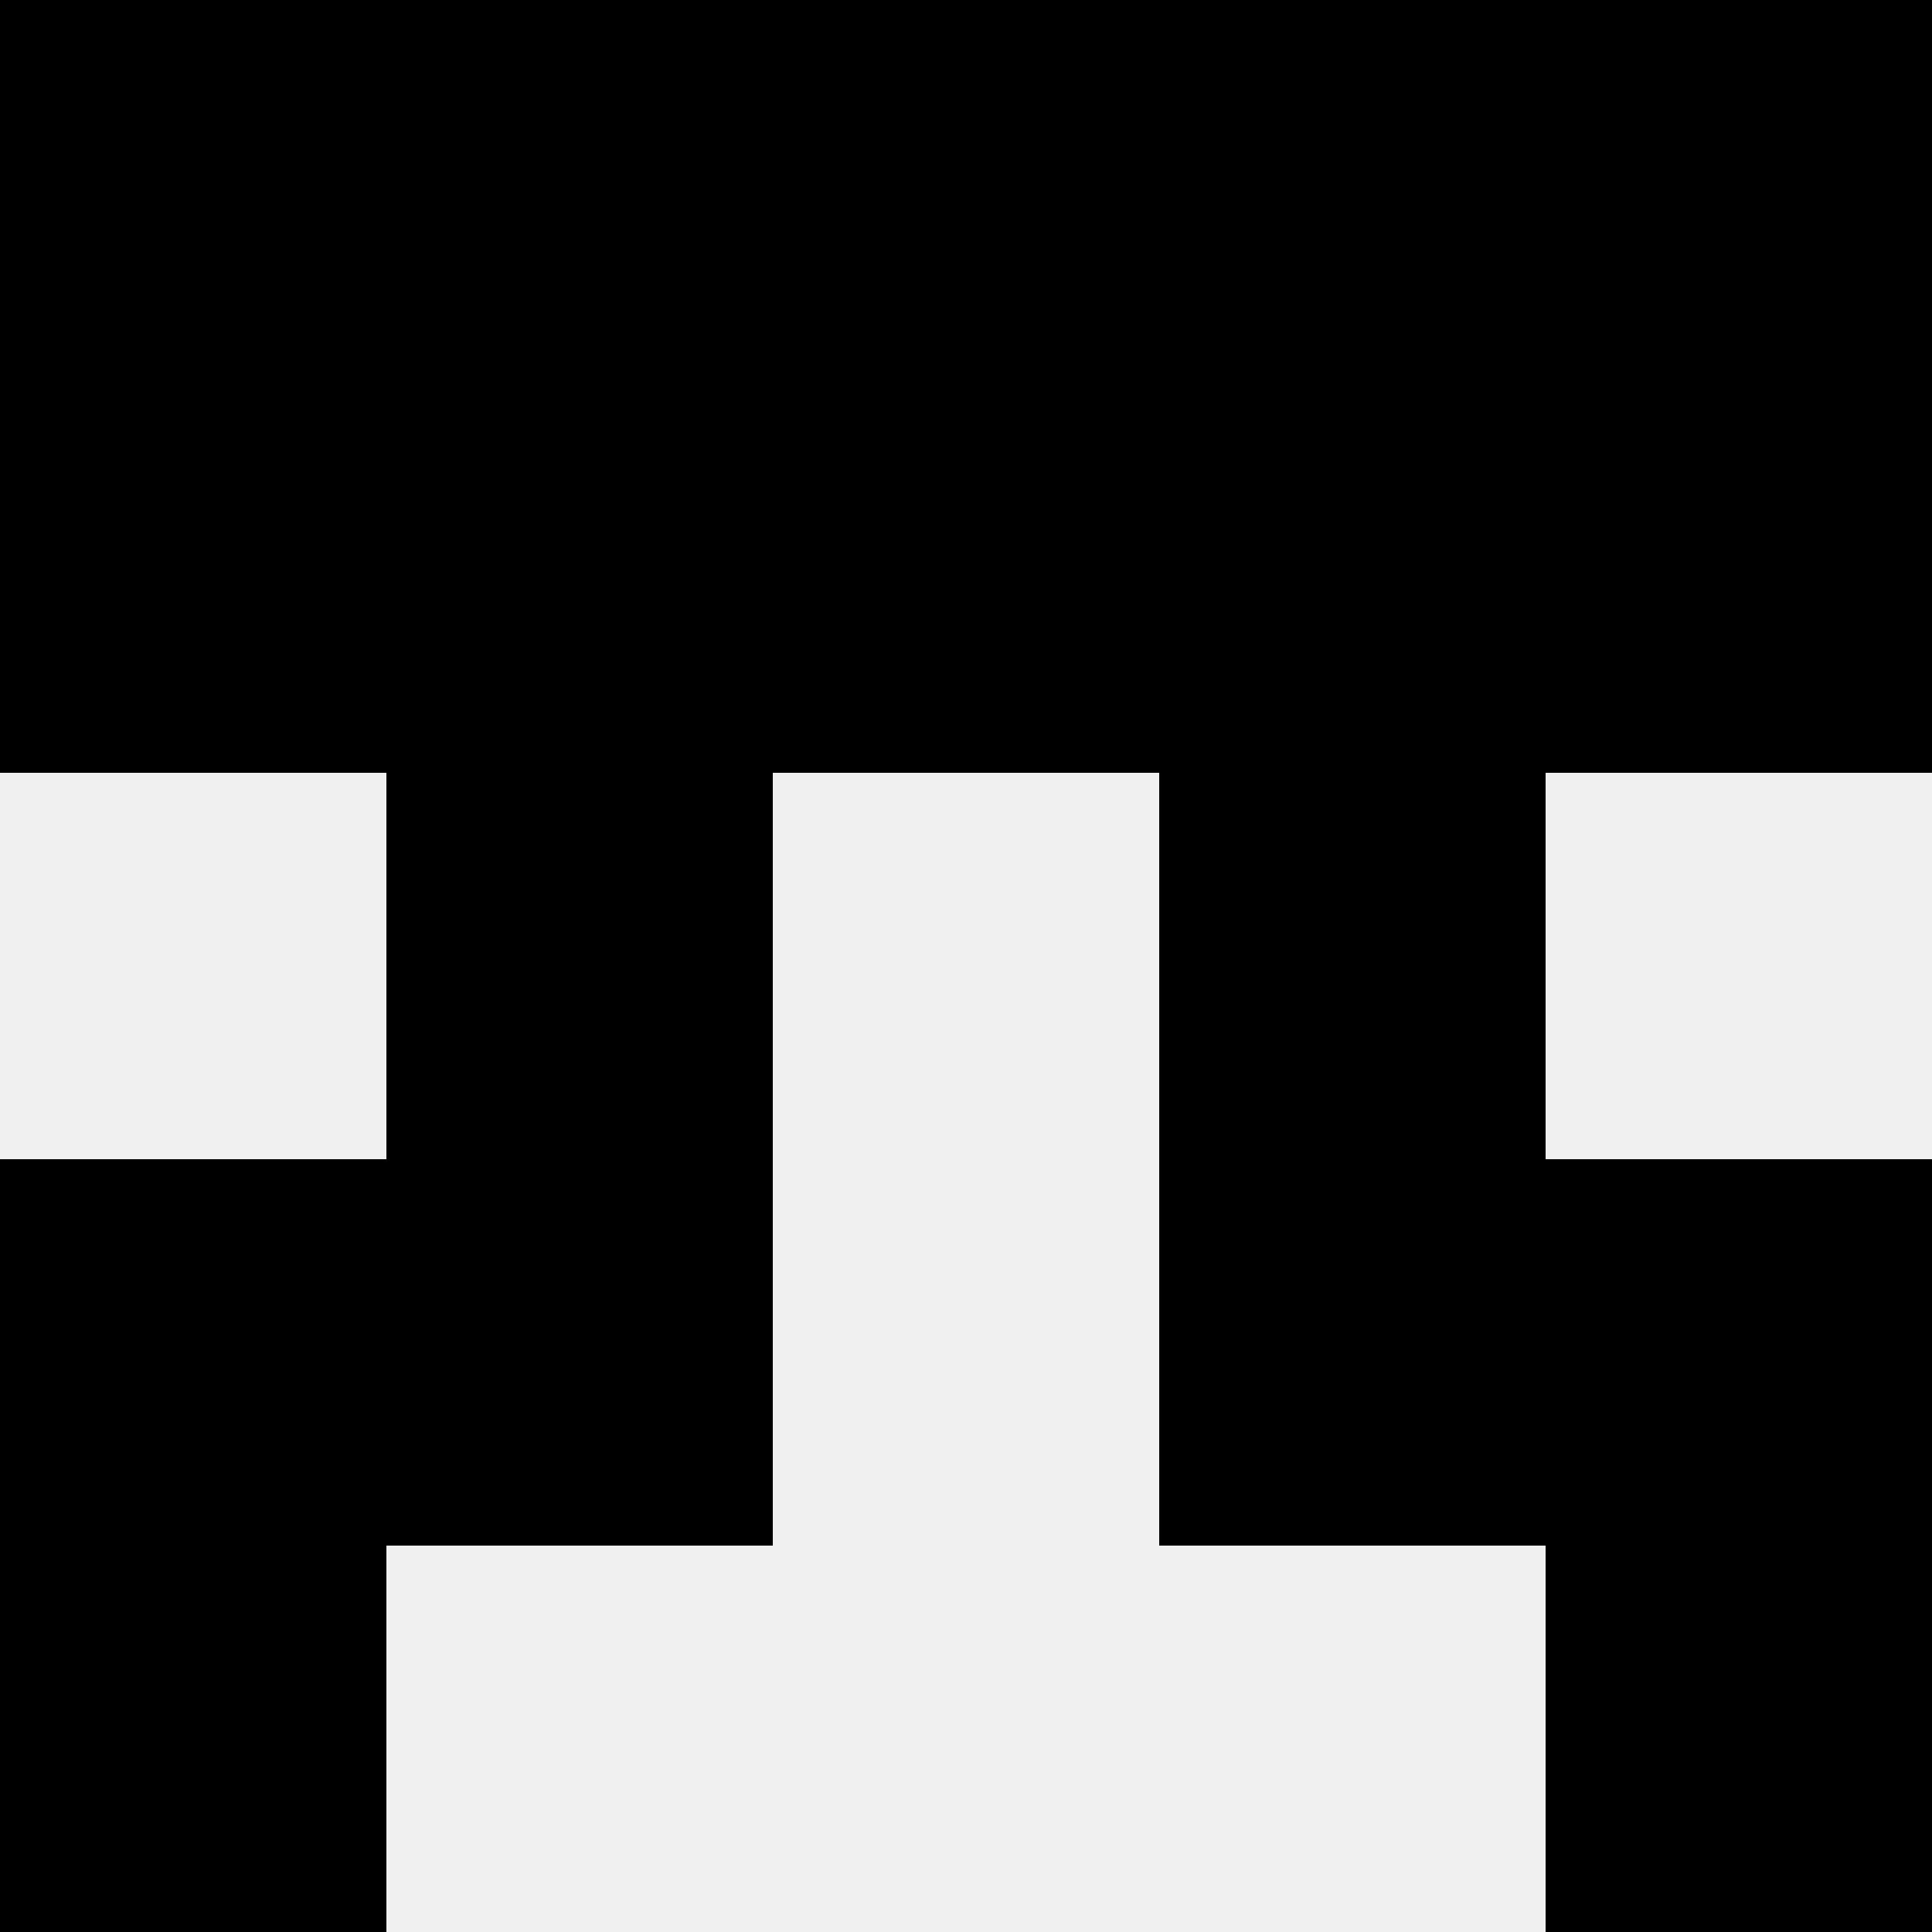
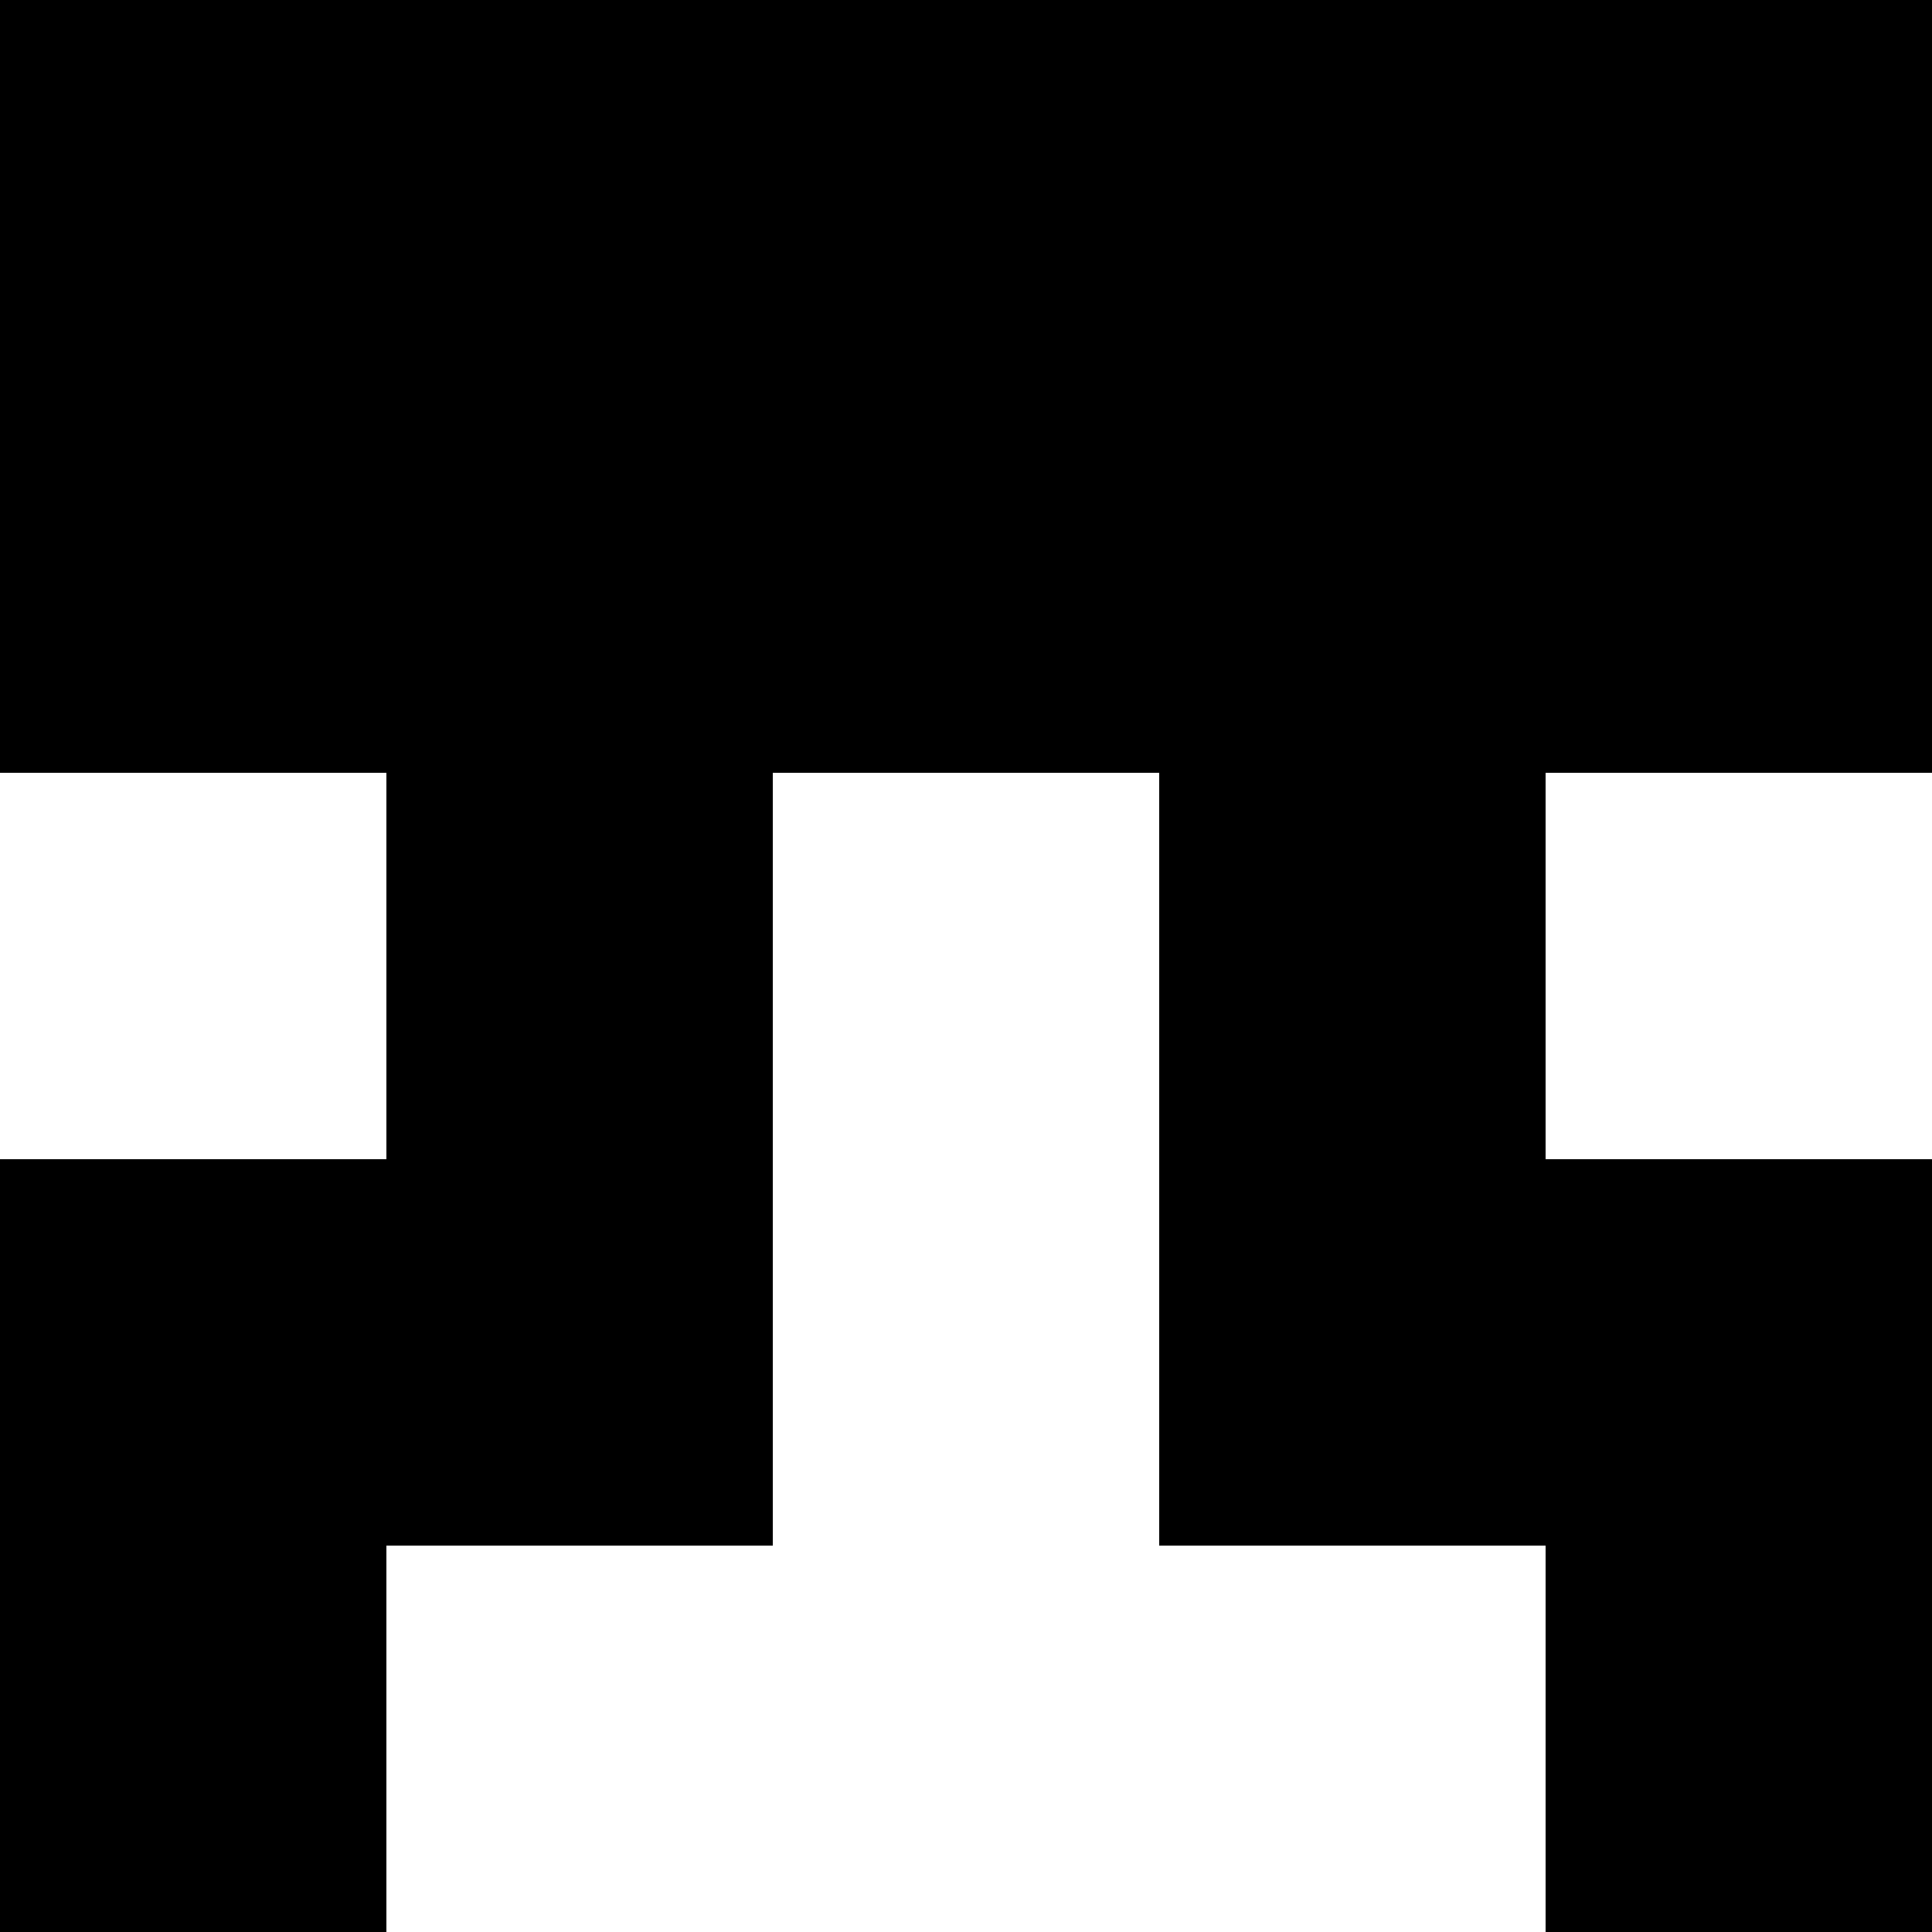
<svg xmlns="http://www.w3.org/2000/svg" width="80" height="80">
-   <rect width="100%" height="100%" fill="#f0f0f0" />
  <rect x="0" y="0" width="16" height="16" fill="hsl(44, 70%, 50%)" />
  <rect x="64" y="0" width="16" height="16" fill="hsl(44, 70%, 50%)" />
  <rect x="16" y="0" width="16" height="16" fill="hsl(44, 70%, 50%)" />
  <rect x="48" y="0" width="16" height="16" fill="hsl(44, 70%, 50%)" />
  <rect x="32" y="0" width="16" height="16" fill="hsl(44, 70%, 50%)" />
  <rect x="32" y="0" width="16" height="16" fill="hsl(44, 70%, 50%)" />
  <rect x="0" y="16" width="16" height="16" fill="hsl(44, 70%, 50%)" />
  <rect x="64" y="16" width="16" height="16" fill="hsl(44, 70%, 50%)" />
  <rect x="16" y="16" width="16" height="16" fill="hsl(44, 70%, 50%)" />
  <rect x="48" y="16" width="16" height="16" fill="hsl(44, 70%, 50%)" />
  <rect x="32" y="16" width="16" height="16" fill="hsl(44, 70%, 50%)" />
-   <rect x="32" y="16" width="16" height="16" fill="hsl(44, 70%, 50%)" />
  <rect x="16" y="32" width="16" height="16" fill="hsl(44, 70%, 50%)" />
  <rect x="48" y="32" width="16" height="16" fill="hsl(44, 70%, 50%)" />
  <rect x="0" y="48" width="16" height="16" fill="hsl(44, 70%, 50%)" />
  <rect x="64" y="48" width="16" height="16" fill="hsl(44, 70%, 50%)" />
  <rect x="16" y="48" width="16" height="16" fill="hsl(44, 70%, 50%)" />
  <rect x="48" y="48" width="16" height="16" fill="hsl(44, 70%, 50%)" />
  <rect x="0" y="64" width="16" height="16" fill="hsl(44, 70%, 50%)" />
  <rect x="64" y="64" width="16" height="16" fill="hsl(44, 70%, 50%)" />
</svg>